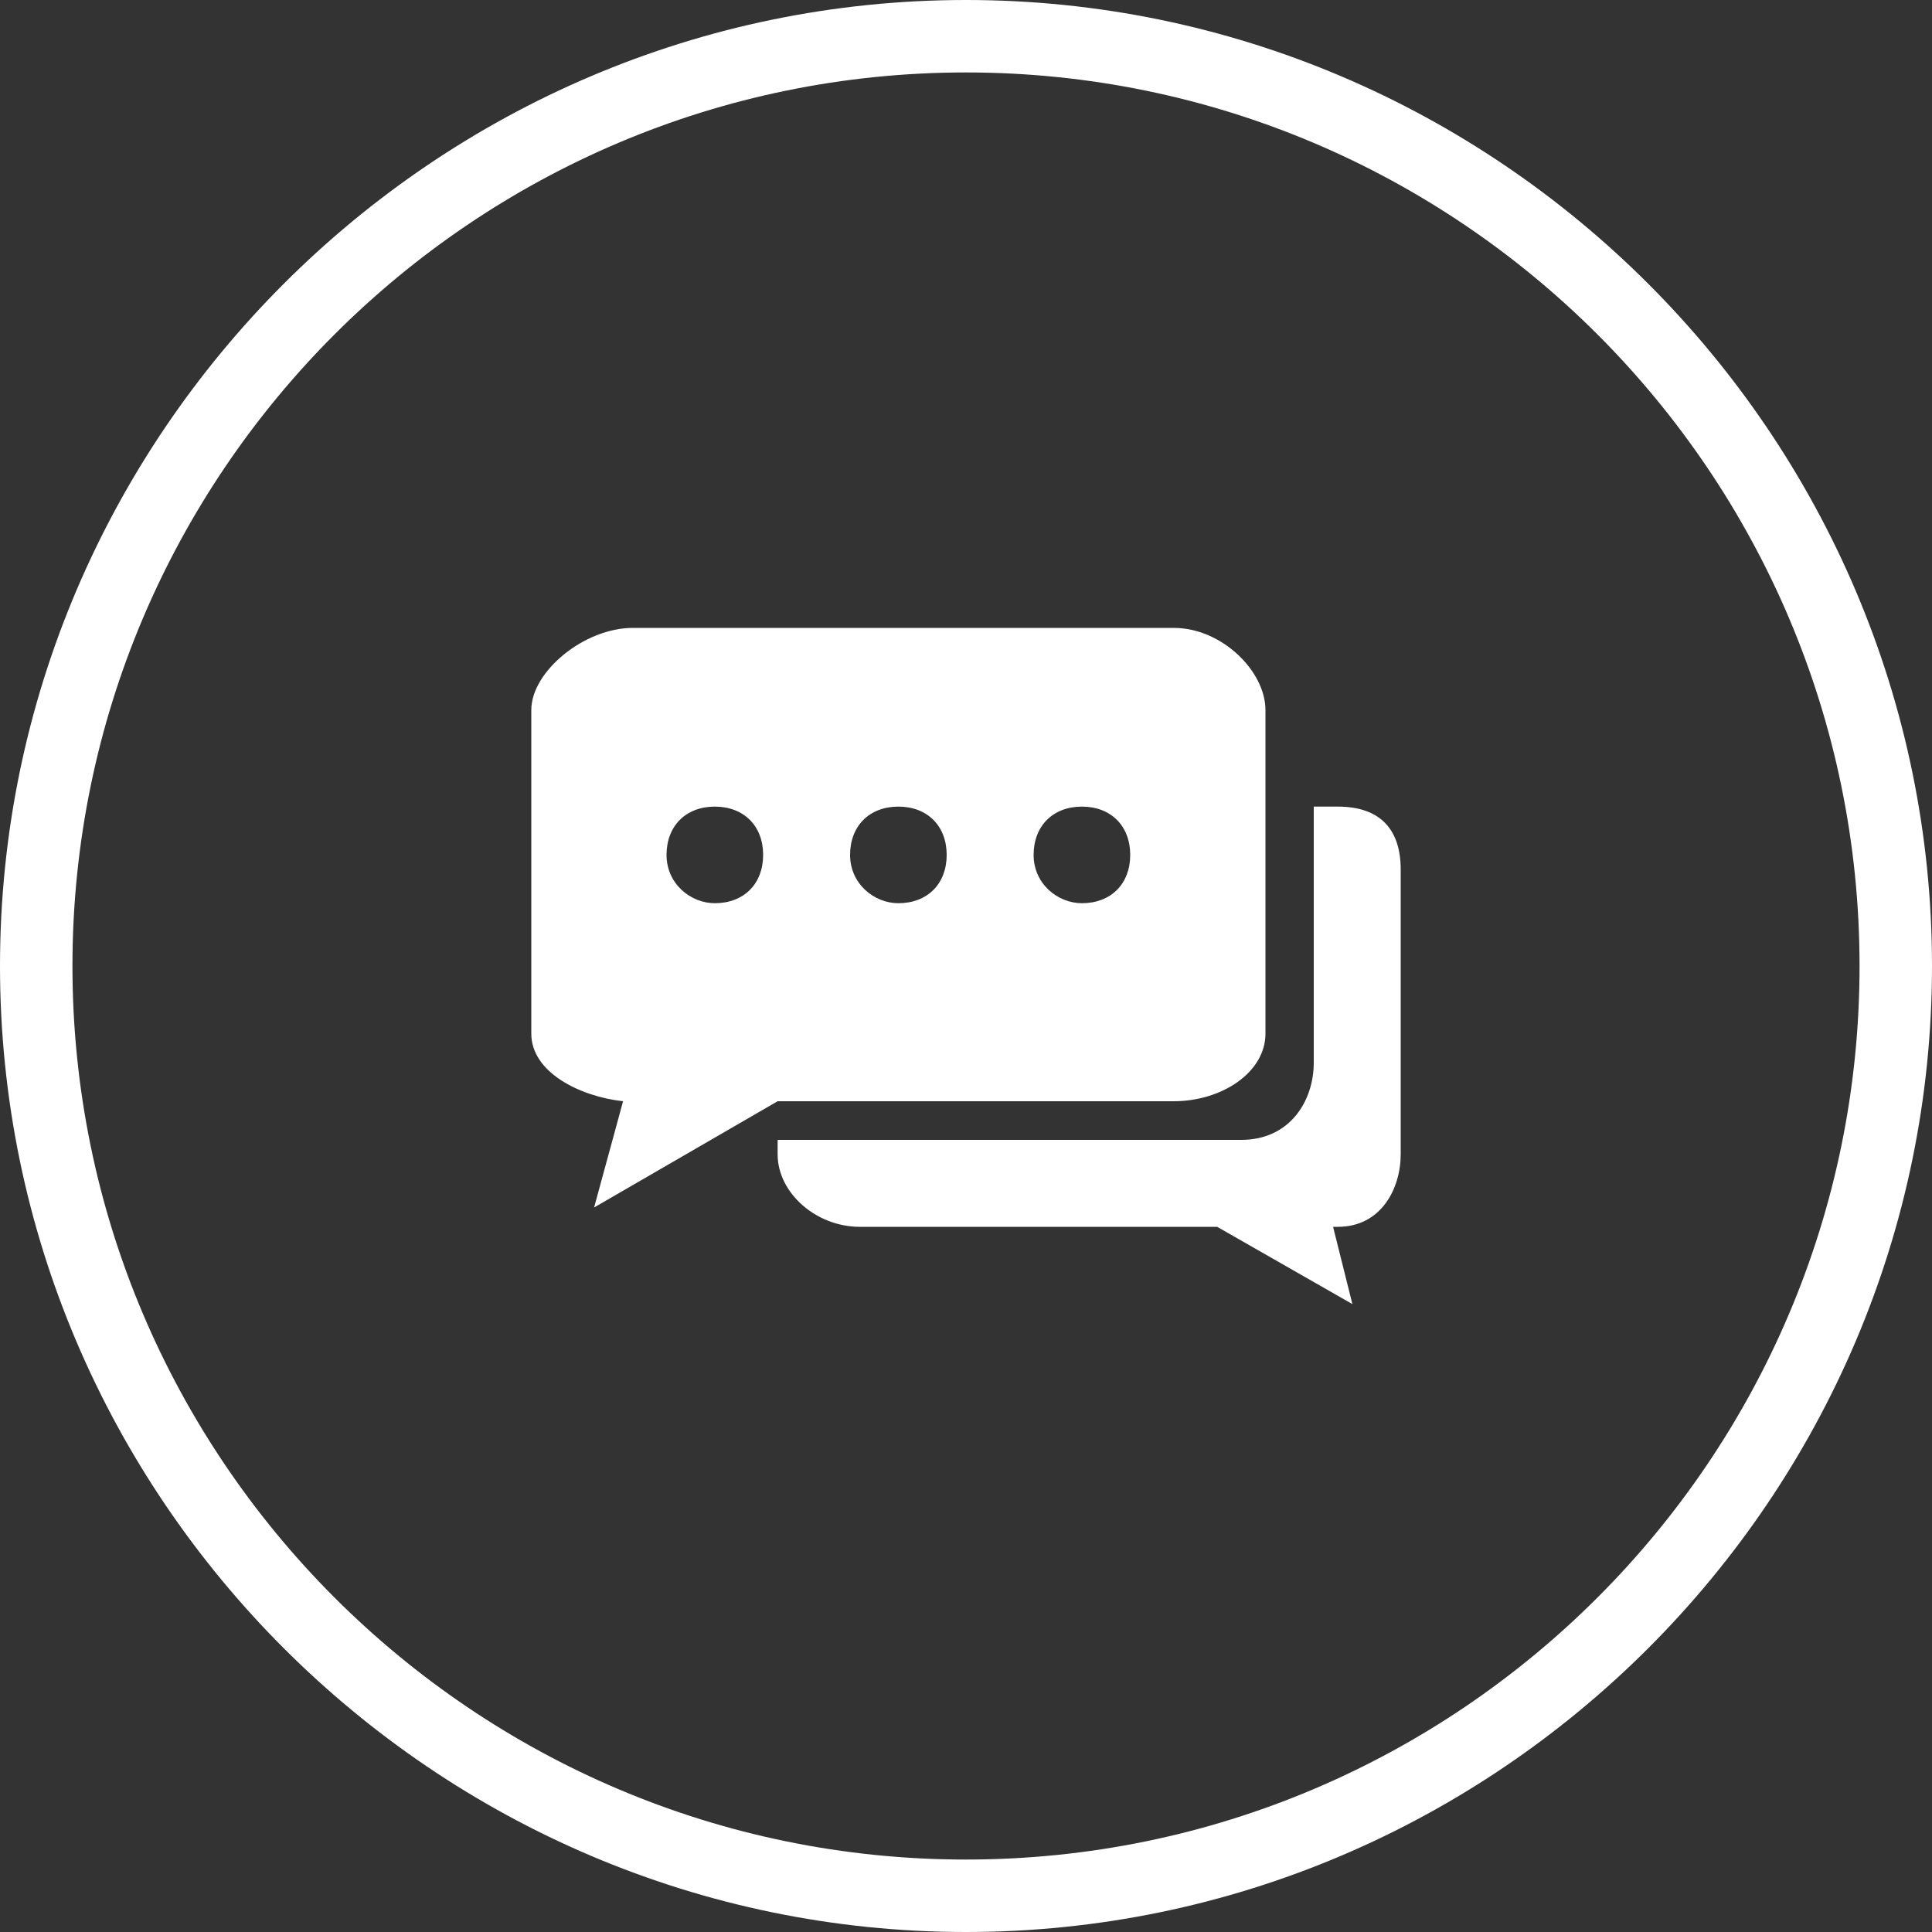
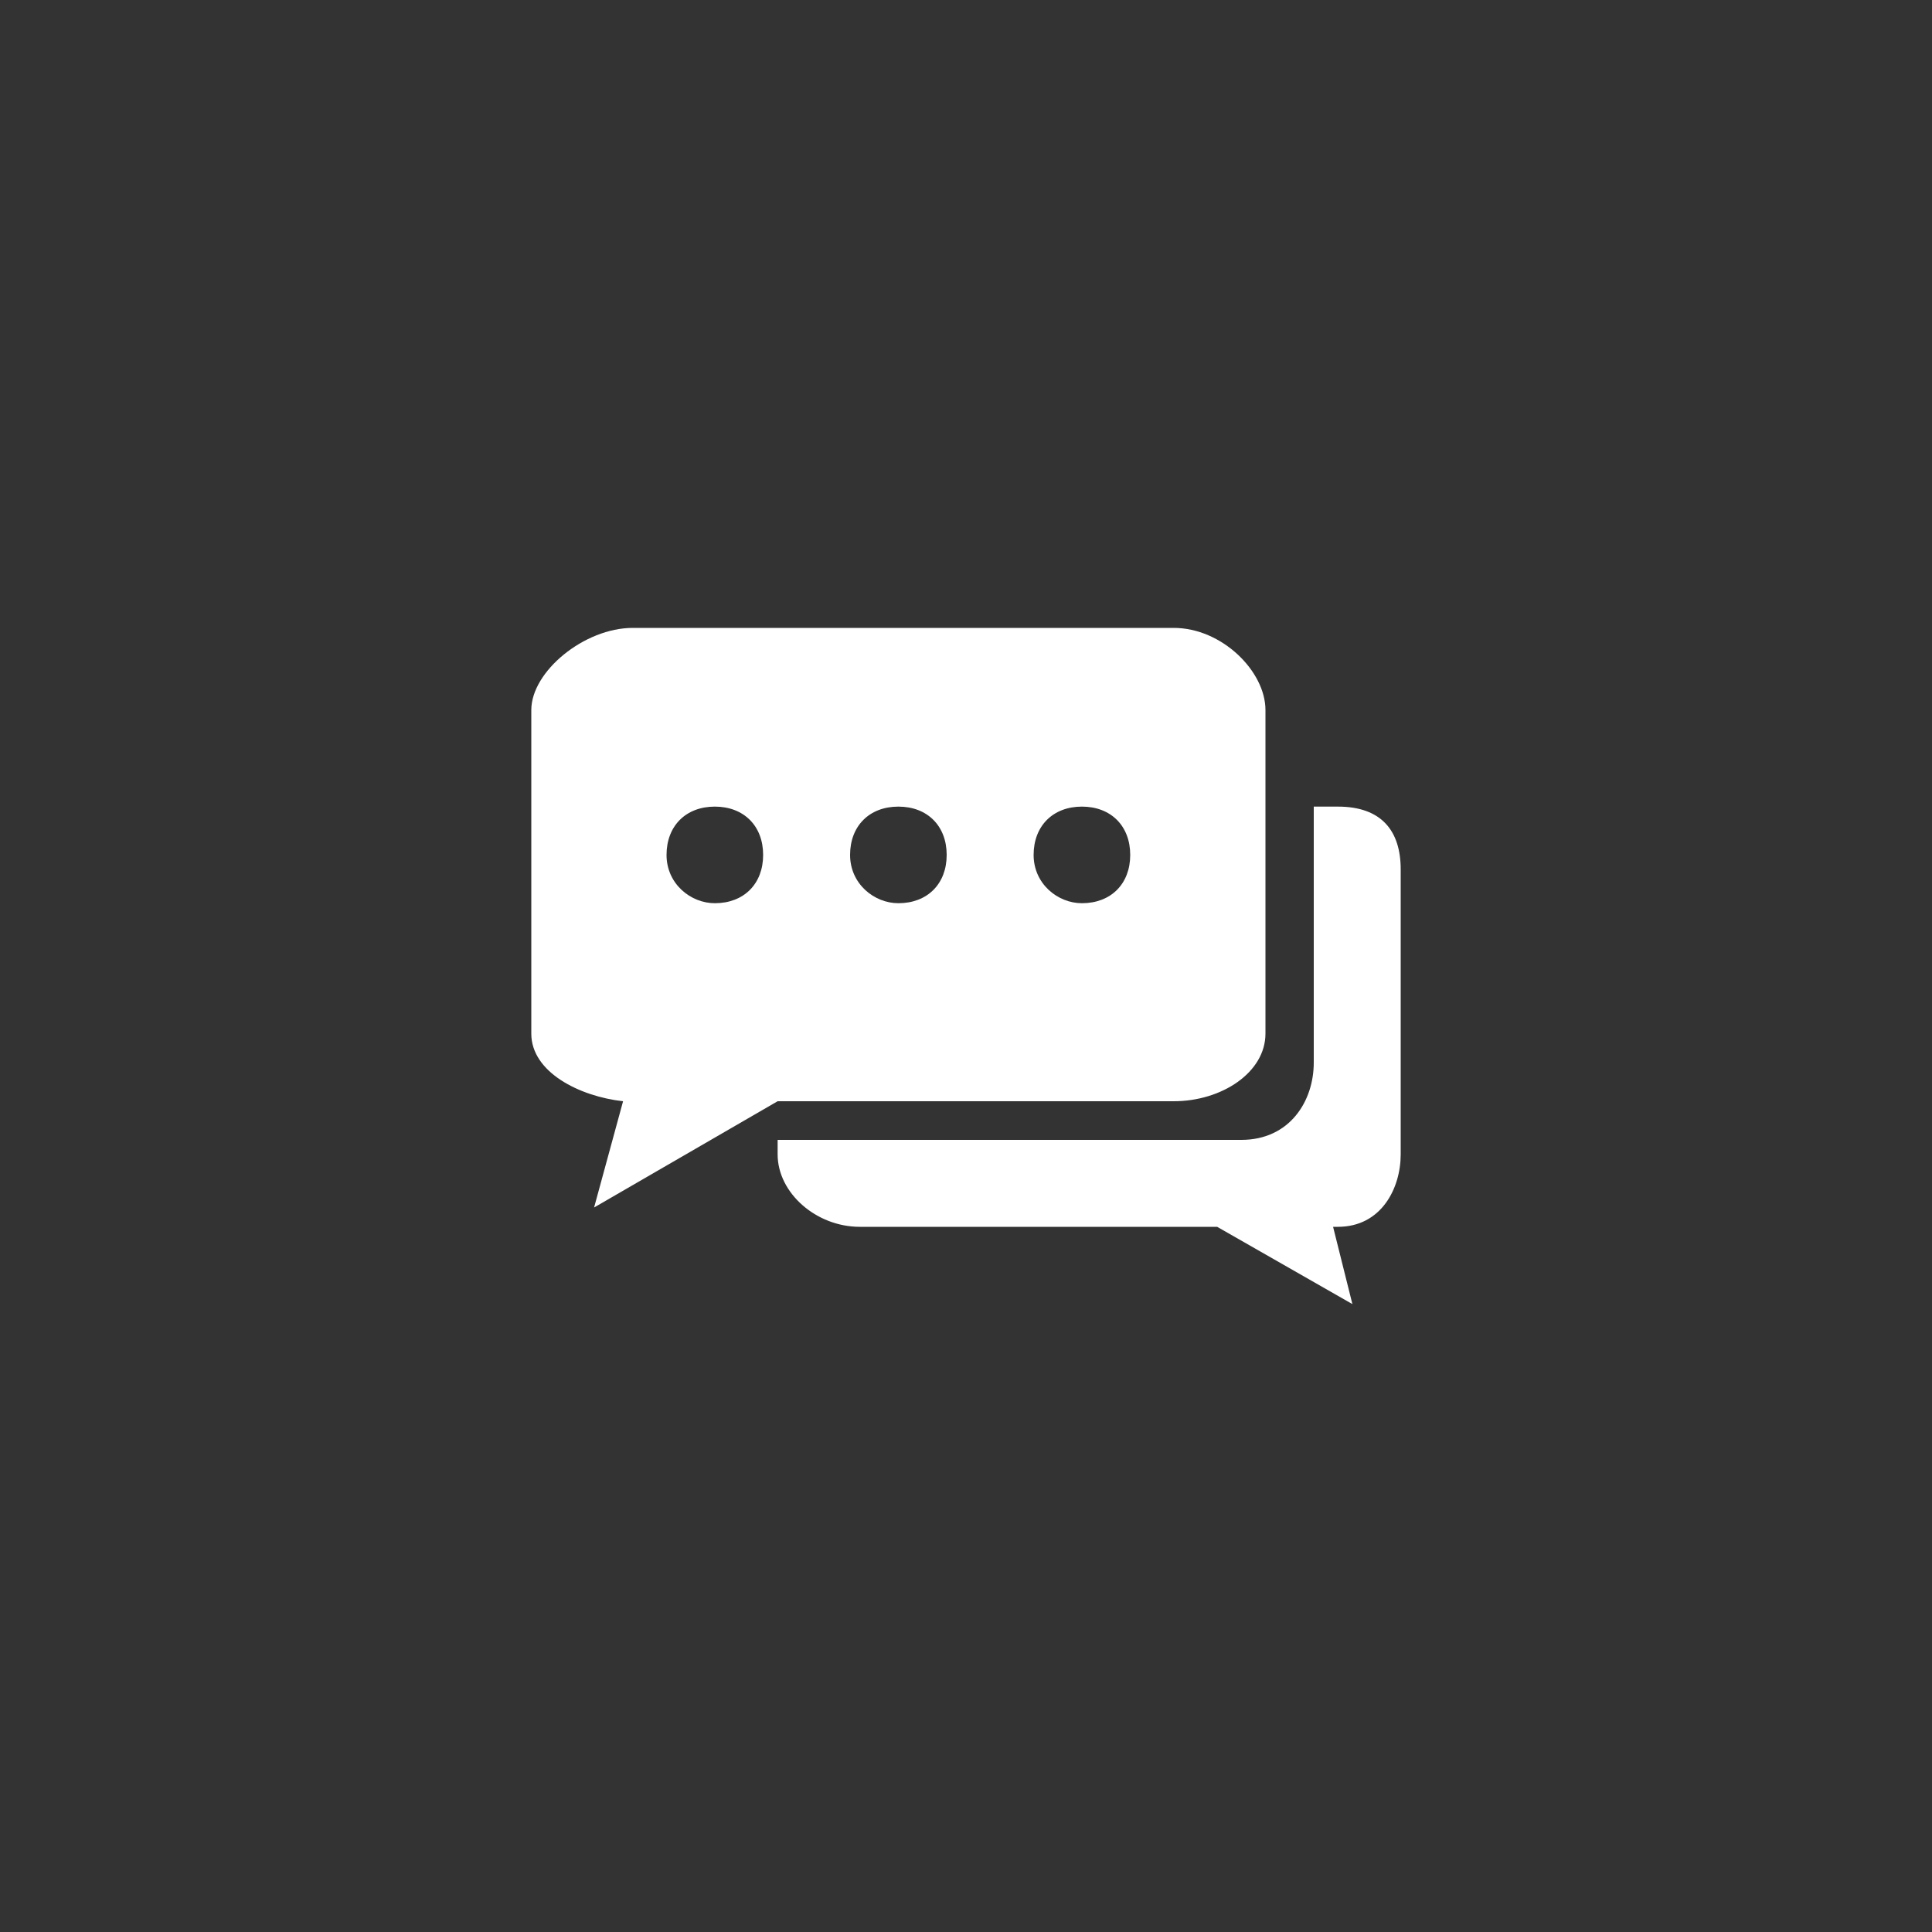
<svg xmlns="http://www.w3.org/2000/svg" version="1.1" id="Layer_1" x="0px" y="0px" viewBox="0 0 40 40" style="enable-background:new 0 0 40 40;" xml:space="preserve">
  <rect x="0" y="0" width="40" height="40" fill="#333333" stroke="none" />
  <style type="text/css"> .st0{fill-rule:evenodd;clip-rule:evenodd;fill:#FFFFFF;} </style>
  <g>
-     <path class="st0" d="M20,40C9,40,0,31,0,20c0-11,9-20,20-20s20,9,20,20C40,31,31,40,20,40z M20,1.5C9.8,1.5,1.5,9.8,1.5,20 c0,10.2,8.3,18.5,18.5,18.5c10.2,0,18.5-8.3,18.5-18.5C38.5,9.8,30.2,1.5,20,1.5z" />
-   </g>
+     </g>
  <g>
-     <path class="st0" d="M27.7,25.4h-0.1L28,27l-2.8-1.6h-7.4c-0.9,0-1.7-0.7-1.7-1.5v-0.3h9.6c1,0,1.5-0.8,1.5-1.6v-5.3h0.5 c0.9,0,1.3,0.5,1.3,1.3v5.9C29,24.6,28.6,25.4,27.7,25.4z M24.3,22.8h-8.2L12.3,25l0.6-2.2C12,22.7,11,22.2,11,21.4v-6.7 c0-0.8,1.1-1.7,2.1-1.7h11.2c1,0,1.9,0.9,1.9,1.7V16v5.4C26.2,22.2,25.3,22.8,24.3,22.8z M14.8,16.7c-0.6,0-1,0.4-1,1 c0,0.6,0.5,1,1,1c0.6,0,1-0.4,1-1C15.8,17.1,15.4,16.7,14.8,16.7z M18.6,16.7c-0.6,0-1,0.4-1,1c0,0.6,0.5,1,1,1c0.6,0,1-0.4,1-1 C19.6,17.1,19.2,16.7,18.6,16.7z M22.4,16.7c-0.6,0-1,0.4-1,1c0,0.6,0.5,1,1,1c0.6,0,1-0.4,1-1C23.4,17.1,23,16.7,22.4,16.7z" />
+     <path class="st0" d="M27.7,25.4h-0.1L28,27l-2.8-1.6h-7.4c-0.9,0-1.7-0.7-1.7-1.5v-0.3h9.6c1,0,1.5-0.8,1.5-1.6v-5.3h0.5 c0.9,0,1.3,0.5,1.3,1.3v5.9C29,24.6,28.6,25.4,27.7,25.4M24.3,22.8h-8.2L12.3,25l0.6-2.2C12,22.7,11,22.2,11,21.4v-6.7 c0-0.8,1.1-1.7,2.1-1.7h11.2c1,0,1.9,0.9,1.9,1.7V16v5.4C26.2,22.2,25.3,22.8,24.3,22.8z M14.8,16.7c-0.6,0-1,0.4-1,1 c0,0.6,0.5,1,1,1c0.6,0,1-0.4,1-1C15.8,17.1,15.4,16.7,14.8,16.7z M18.6,16.7c-0.6,0-1,0.4-1,1c0,0.6,0.5,1,1,1c0.6,0,1-0.4,1-1 C19.6,17.1,19.2,16.7,18.6,16.7z M22.4,16.7c-0.6,0-1,0.4-1,1c0,0.6,0.5,1,1,1c0.6,0,1-0.4,1-1C23.4,17.1,23,16.7,22.4,16.7z" />
  </g>
</svg>